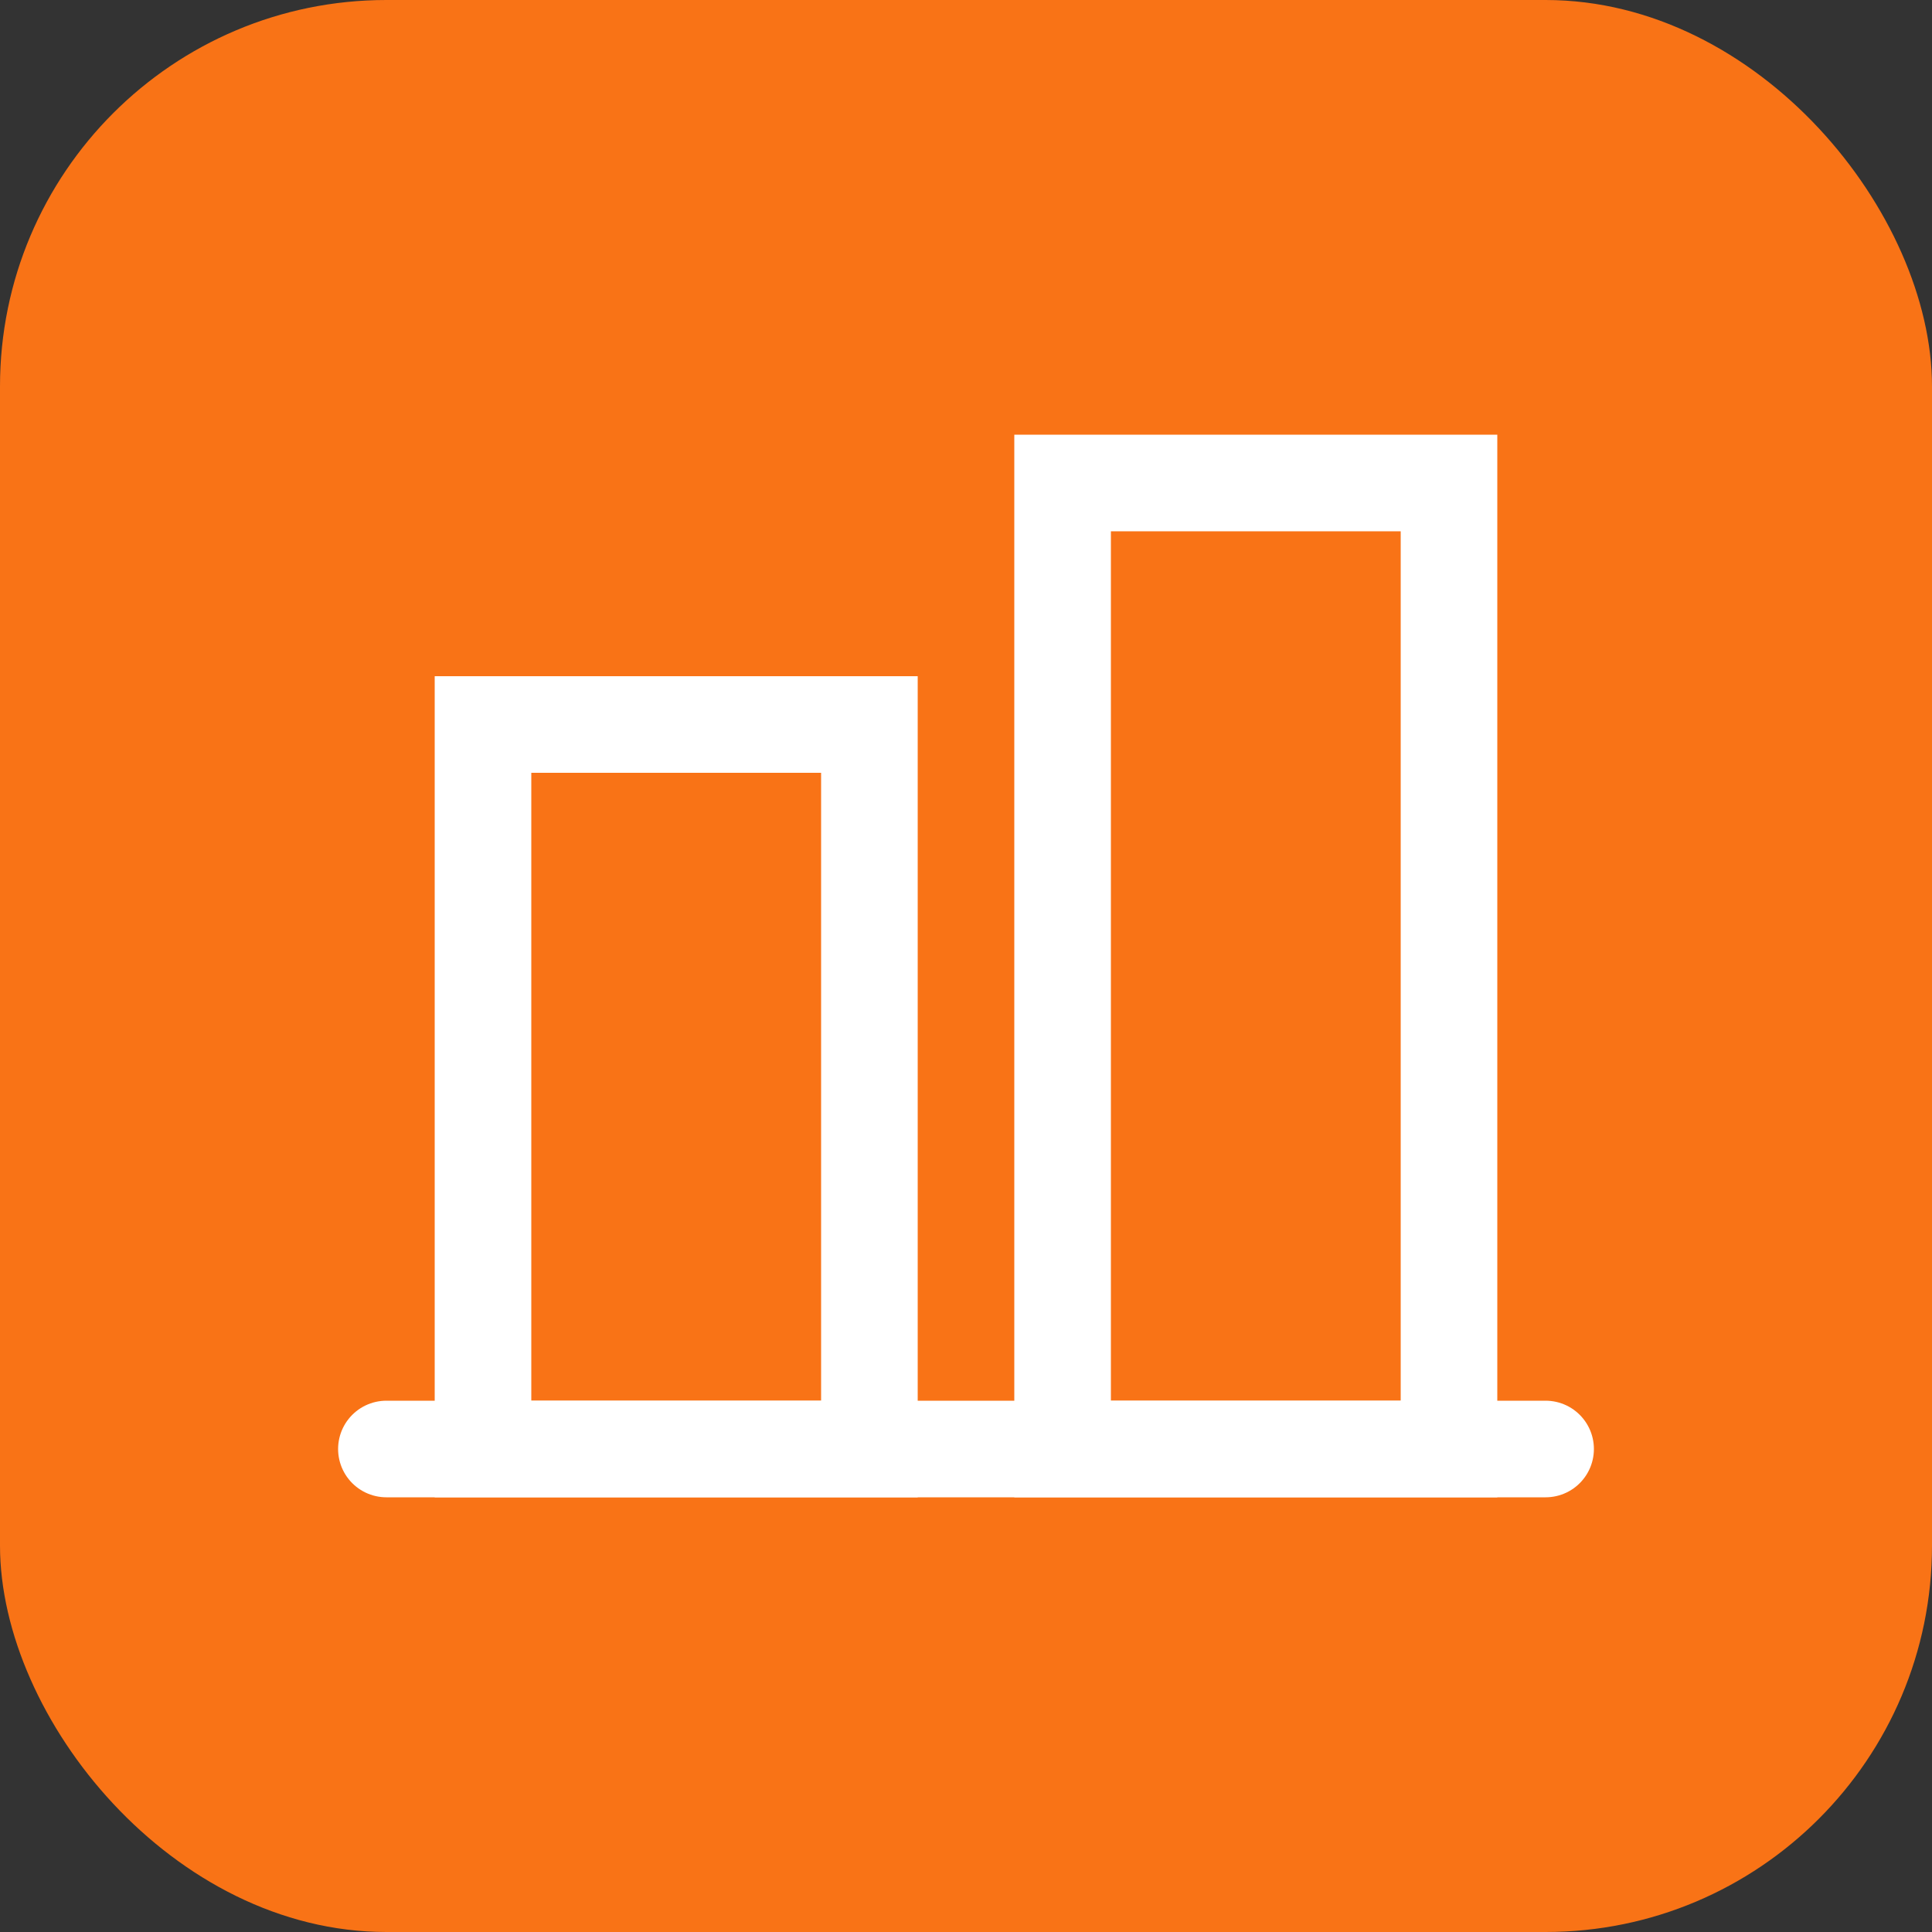
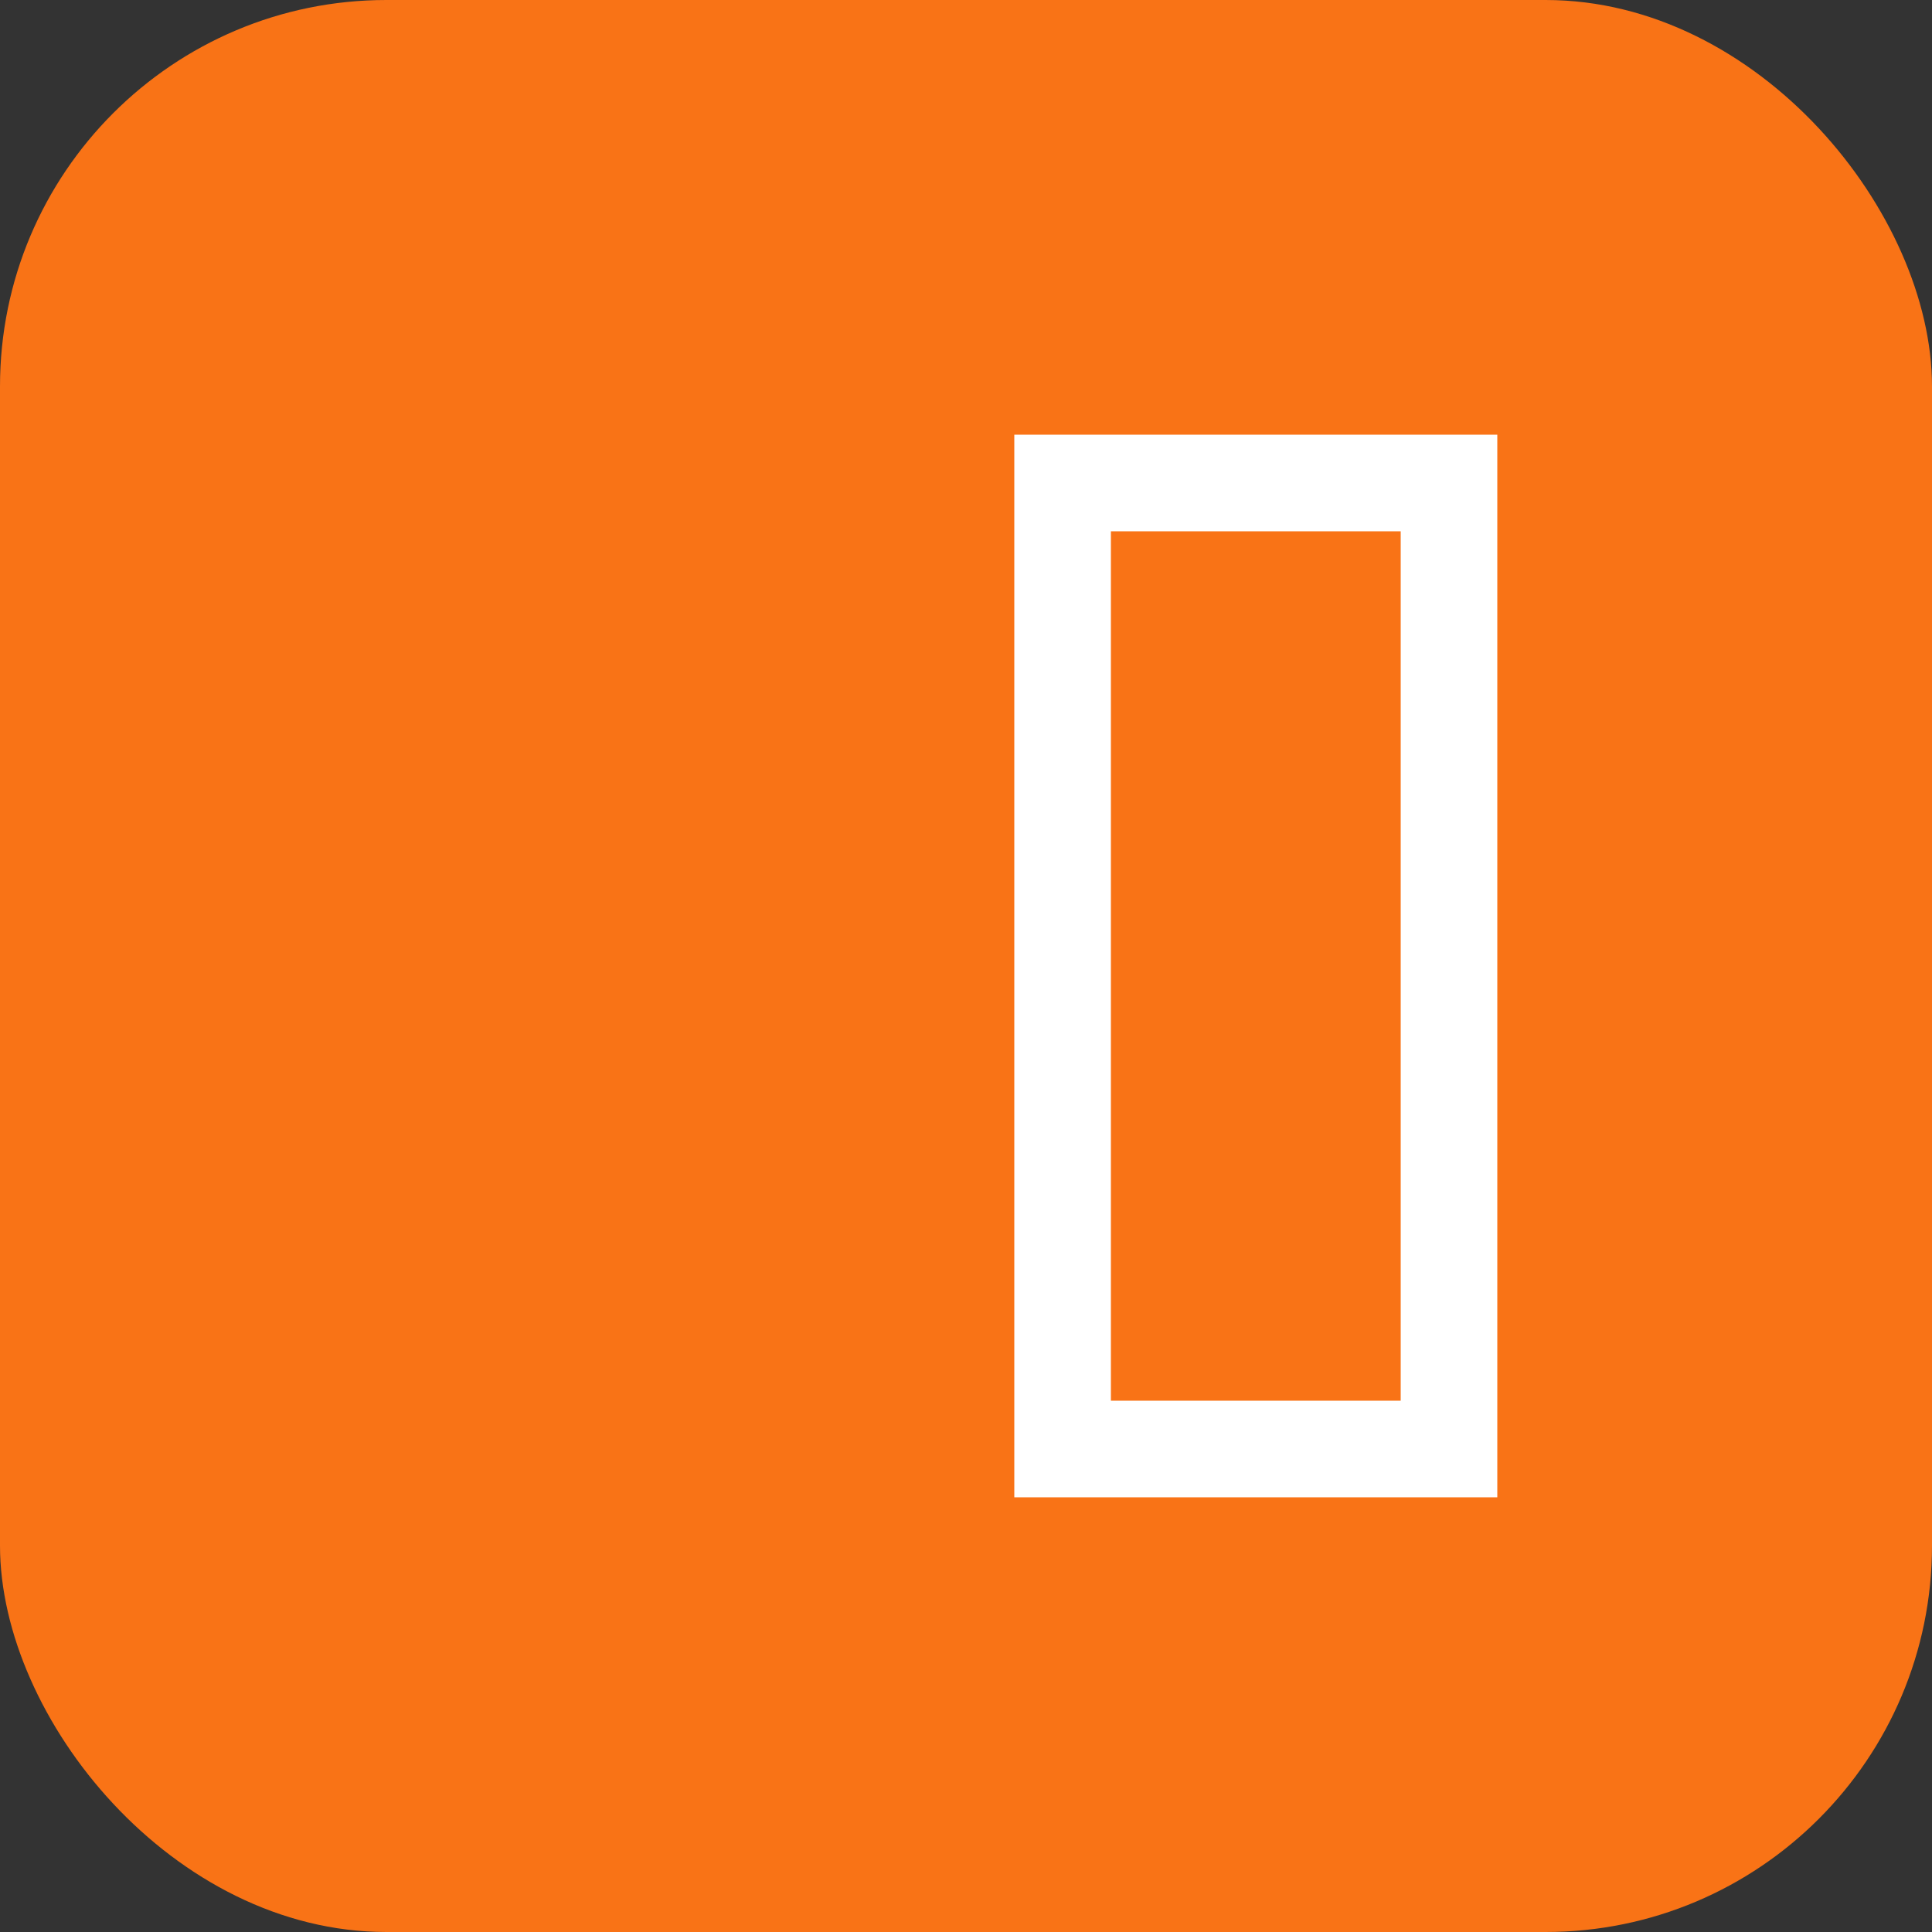
<svg xmlns="http://www.w3.org/2000/svg" width="40" height="40" viewBox="0 0 40 40" fill="none">
  <rect x="0" y="0" width="40" height="40" fill="#333333" stroke="none" />
  <rect width="40" height="40" rx="8" fill="#F97316" />
-   <rect x="10" y="15" width="8" height="15" stroke="white" stroke-width="2" />
  <rect x="22" y="10" width="8" height="20" stroke="white" stroke-width="2" />
-   <path d="M8 30H32" stroke="white" stroke-width="2" stroke-linecap="round" />
</svg>